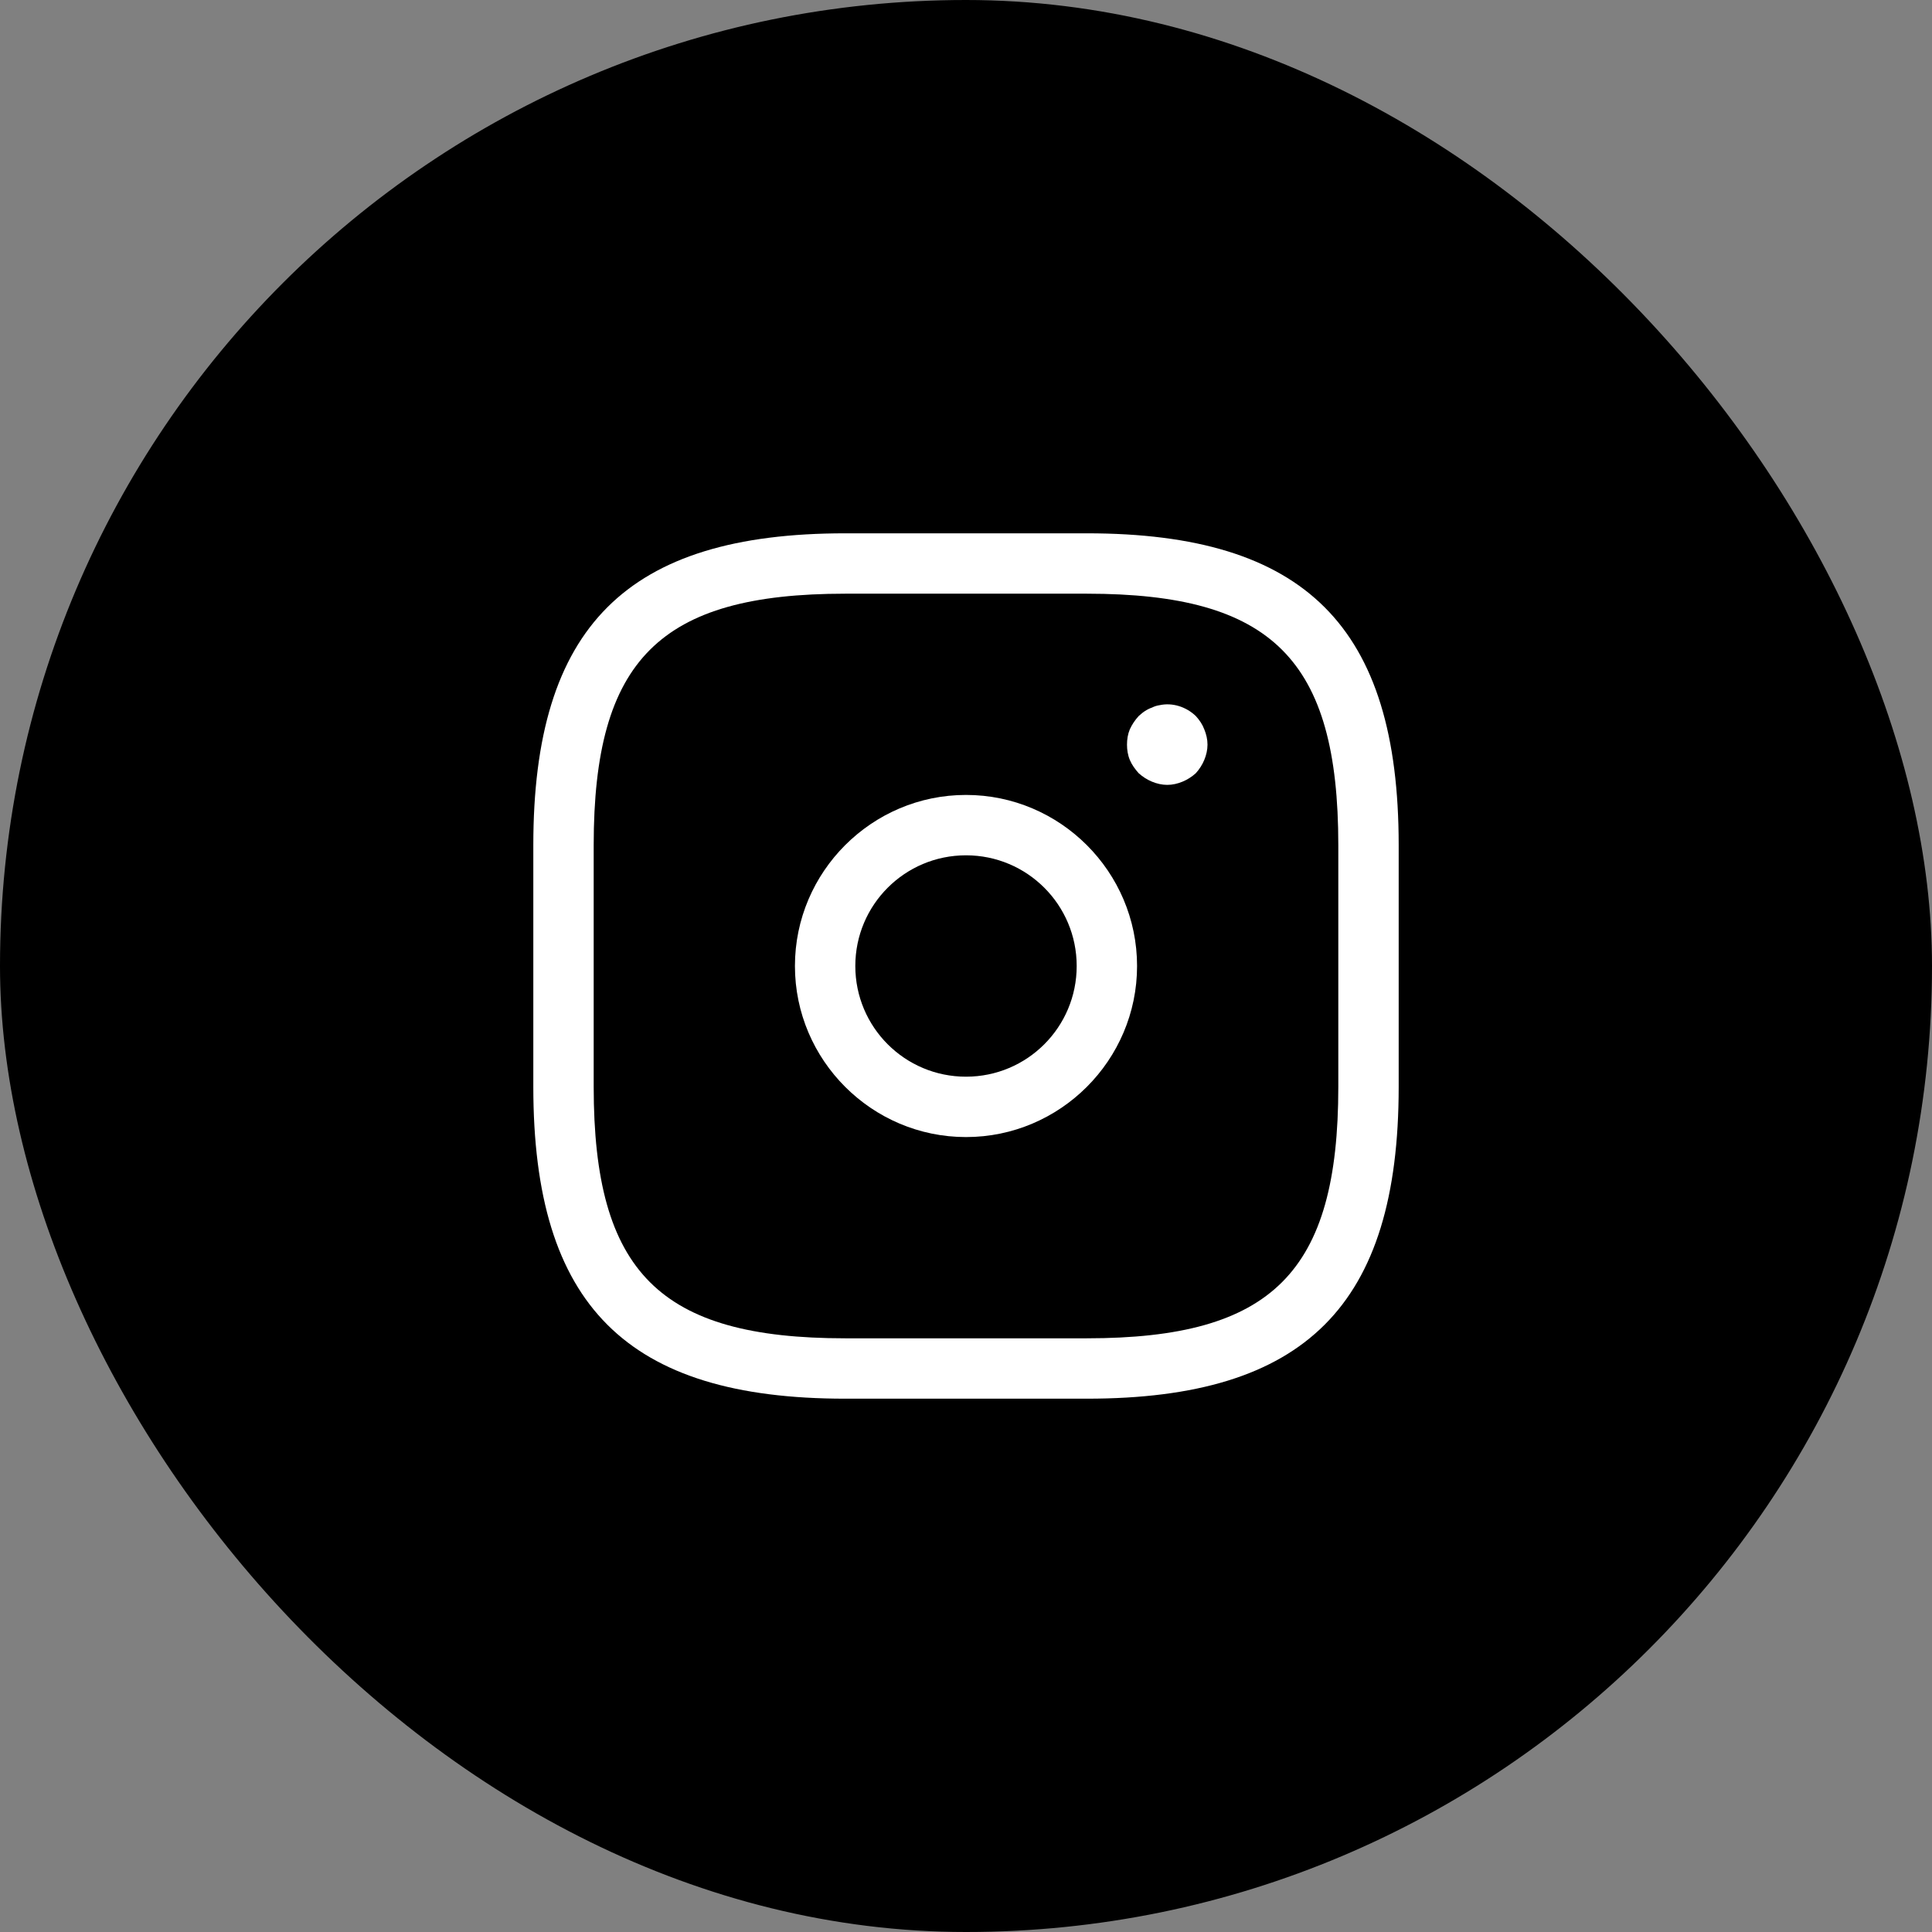
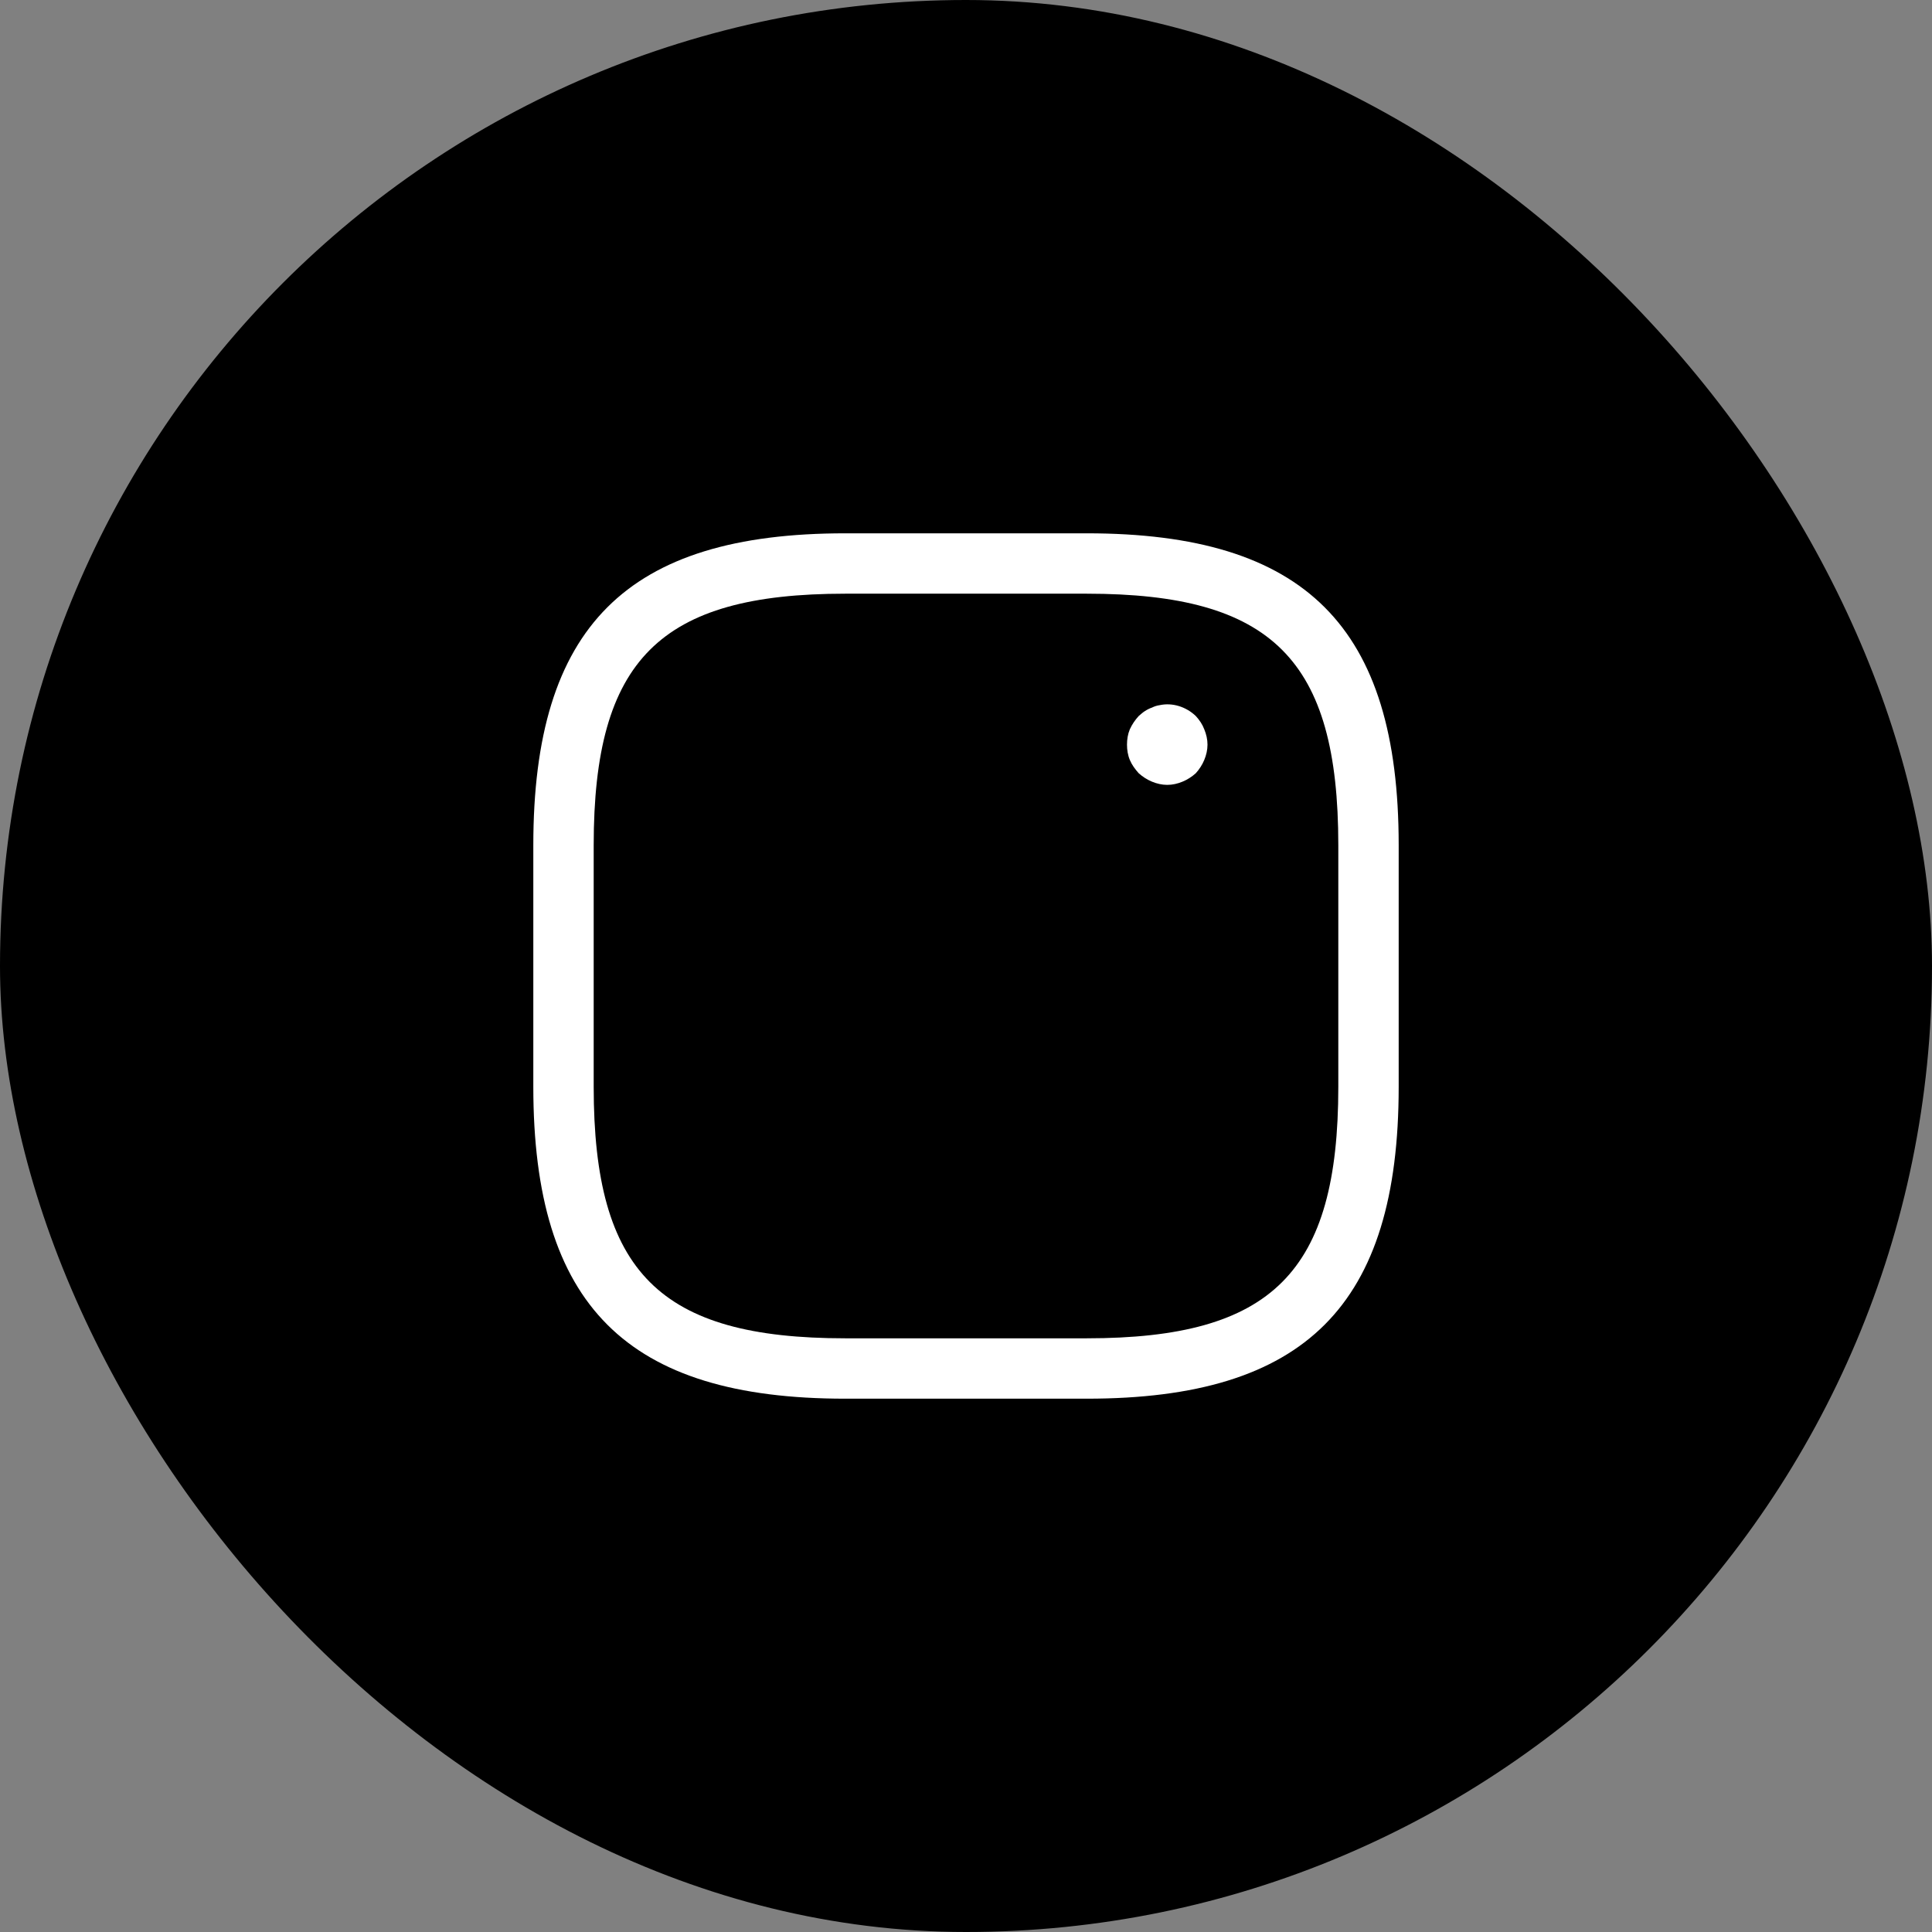
<svg xmlns="http://www.w3.org/2000/svg" width="48" height="48" viewBox="0 0 48 48" fill="none">
  <rect x="0" y="0" width="48" height="48" fill="#808080" stroke="none" />
  <rect width="48" height="48" rx="24" fill="black" />
  <path d="M27 34.75H21C15.57 34.75 13.25 32.43 13.25 27V21C13.25 15.57 15.57 13.25 21 13.25H27C32.43 13.25 34.75 15.57 34.75 21V27C34.75 32.43 32.43 34.75 27 34.75ZM21 14.75C16.39 14.75 14.75 16.39 14.75 21V27C14.75 31.61 16.39 33.25 21 33.25H27C31.61 33.25 33.25 31.61 33.25 27V21C33.25 16.39 31.61 14.75 27 14.75H21Z" fill="white" />
-   <path d="M24 28.25C21.66 28.25 19.75 26.34 19.75 24C19.75 21.66 21.66 19.75 24 19.75C26.34 19.75 28.25 21.66 28.25 24C28.25 26.34 26.34 28.25 24 28.25ZM24 21.25C22.48 21.25 21.25 22.48 21.25 24C21.25 25.52 22.48 26.75 24 26.75C25.52 26.75 26.75 25.52 26.75 24C26.75 22.48 25.52 21.25 24 21.25Z" fill="white" />
  <path d="M29 19.5C28.87 19.5 28.74 19.47 28.62 19.42C28.5 19.37 28.39 19.3 28.29 19.21C28.2 19.11 28.12 19 28.07 18.88C28.02 18.76 28 18.63 28 18.5C28 18.37 28.02 18.24 28.07 18.12C28.13 17.99 28.2 17.89 28.29 17.79C28.34 17.75 28.39 17.7 28.44 17.67C28.5 17.63 28.56 17.6 28.62 17.58C28.68 17.55 28.74 17.53 28.81 17.52C29.13 17.45 29.47 17.56 29.71 17.79C29.8 17.89 29.87 17.99 29.92 18.12C29.97 18.24 30 18.37 30 18.5C30 18.63 29.97 18.76 29.92 18.88C29.87 19 29.8 19.11 29.71 19.21C29.61 19.3 29.5 19.37 29.38 19.42C29.26 19.47 29.13 19.5 29 19.5Z" fill="white" />
</svg>